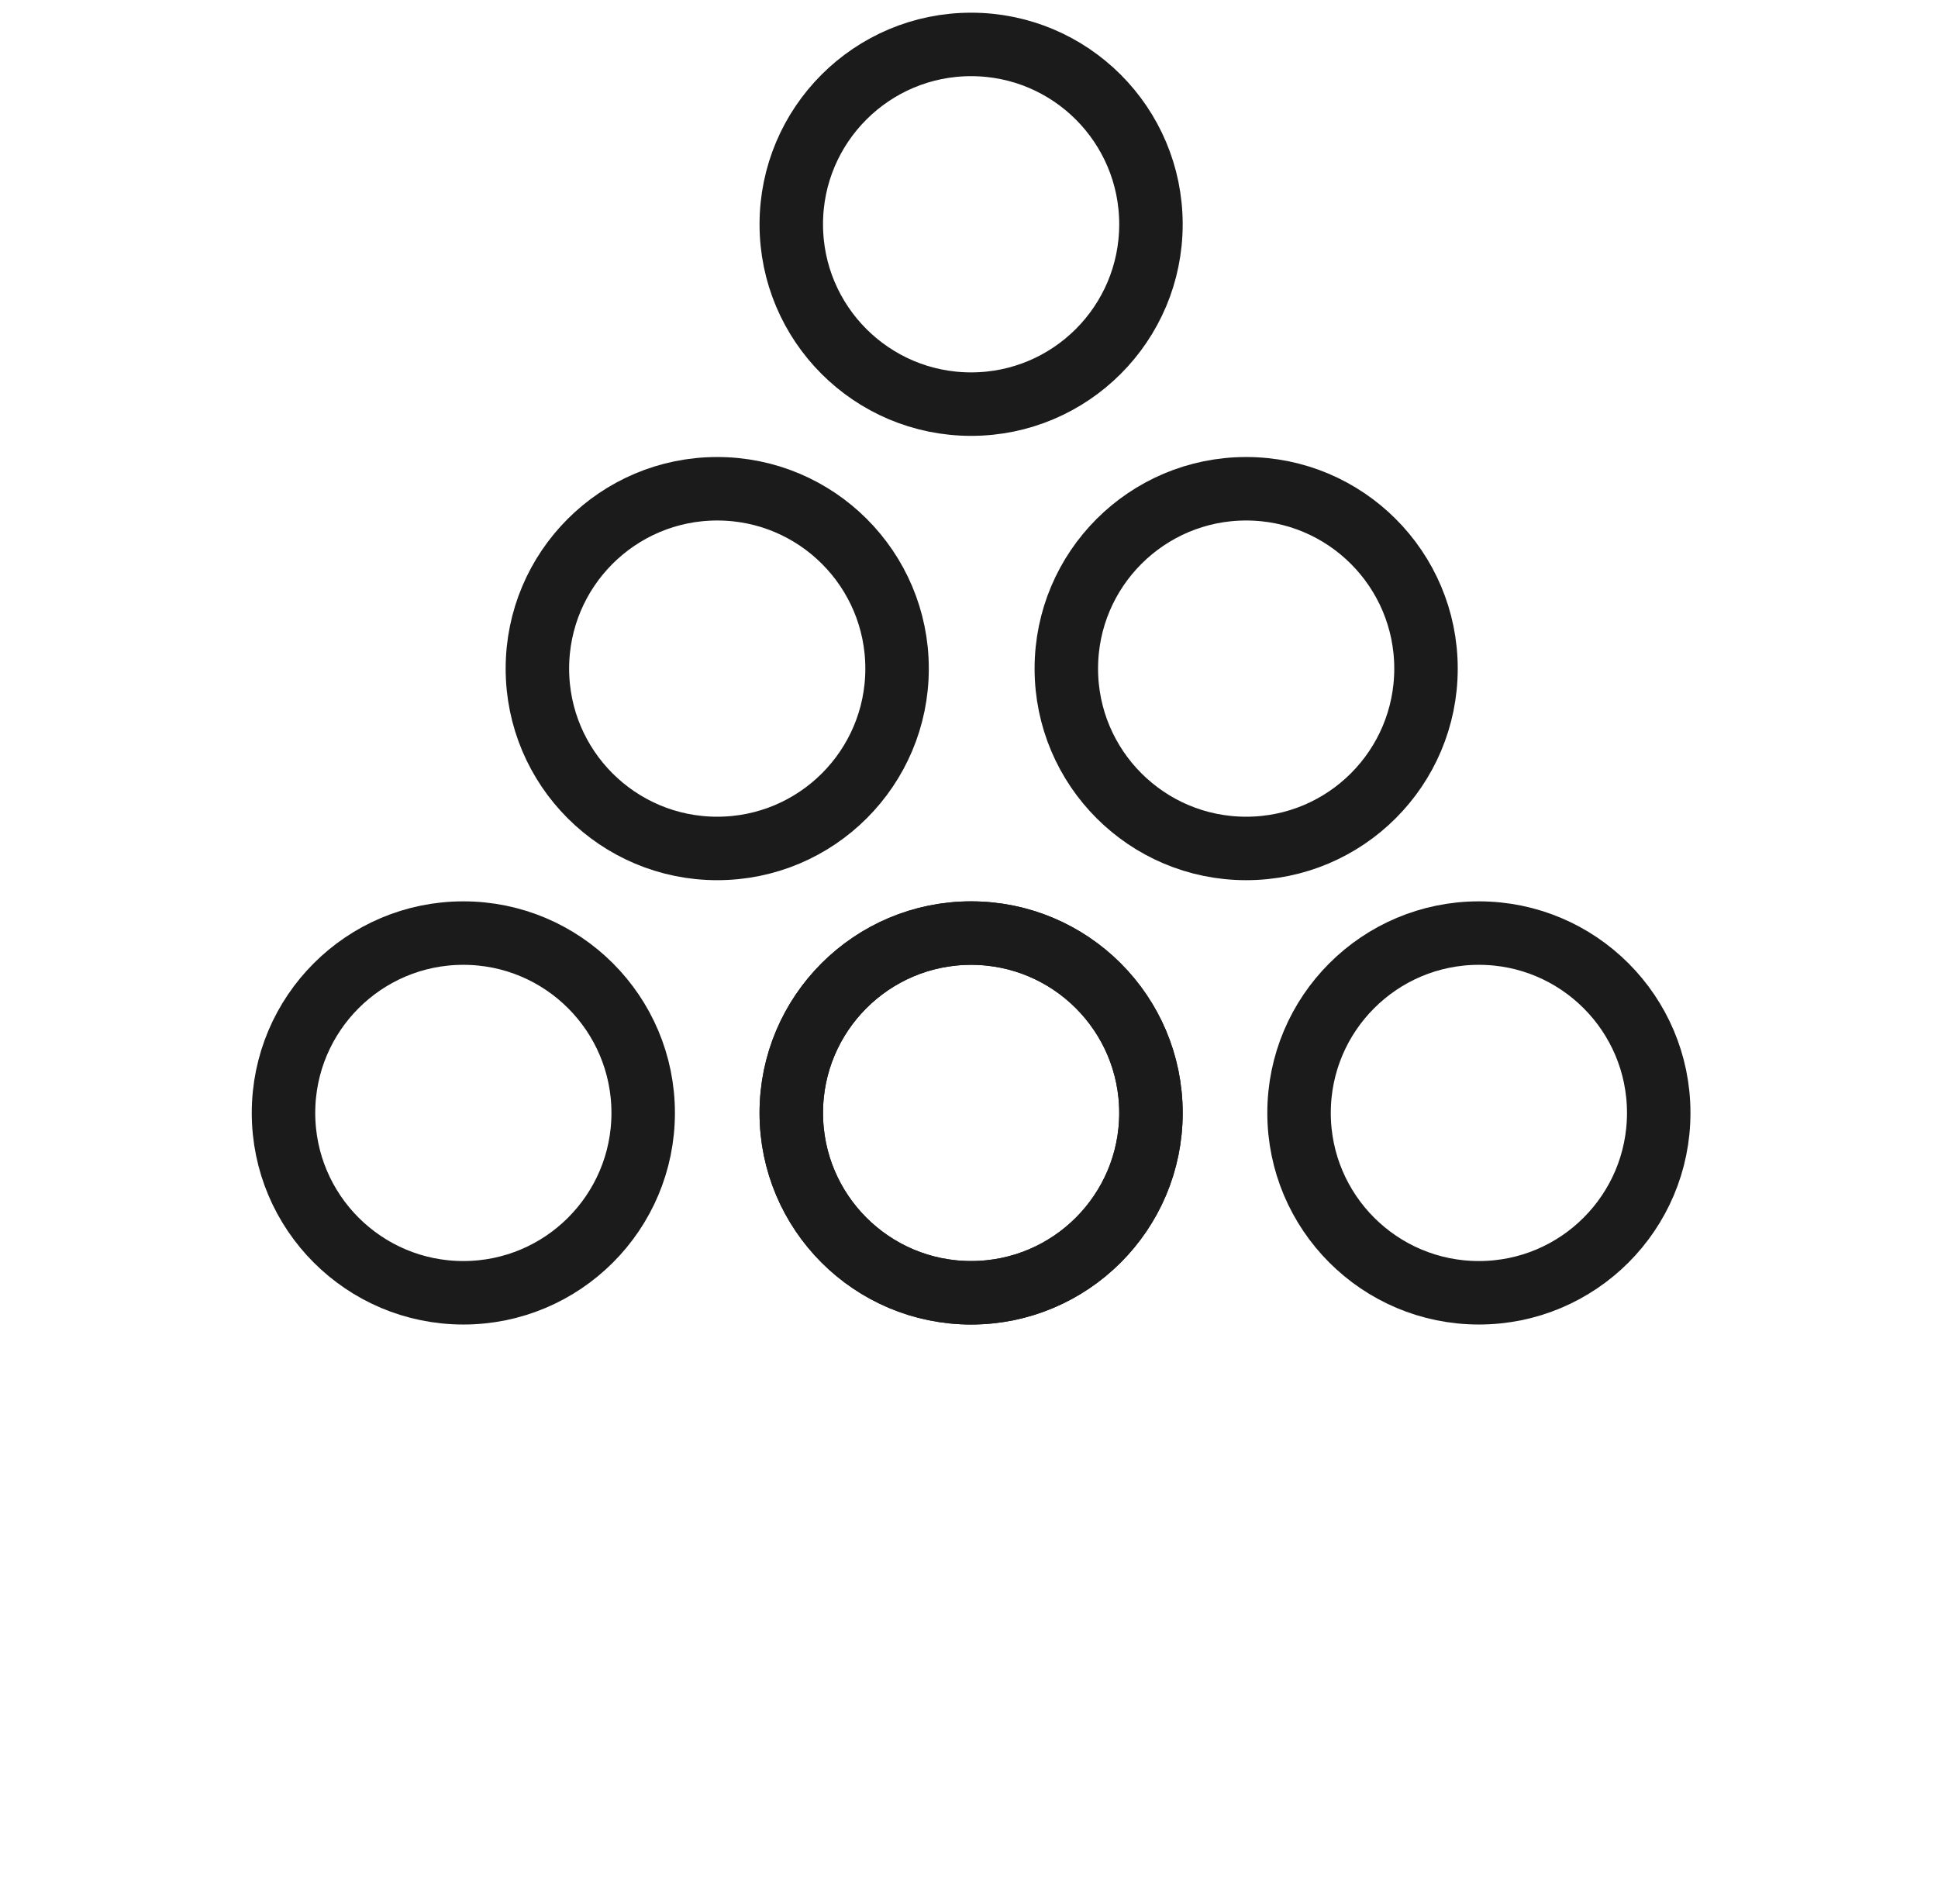
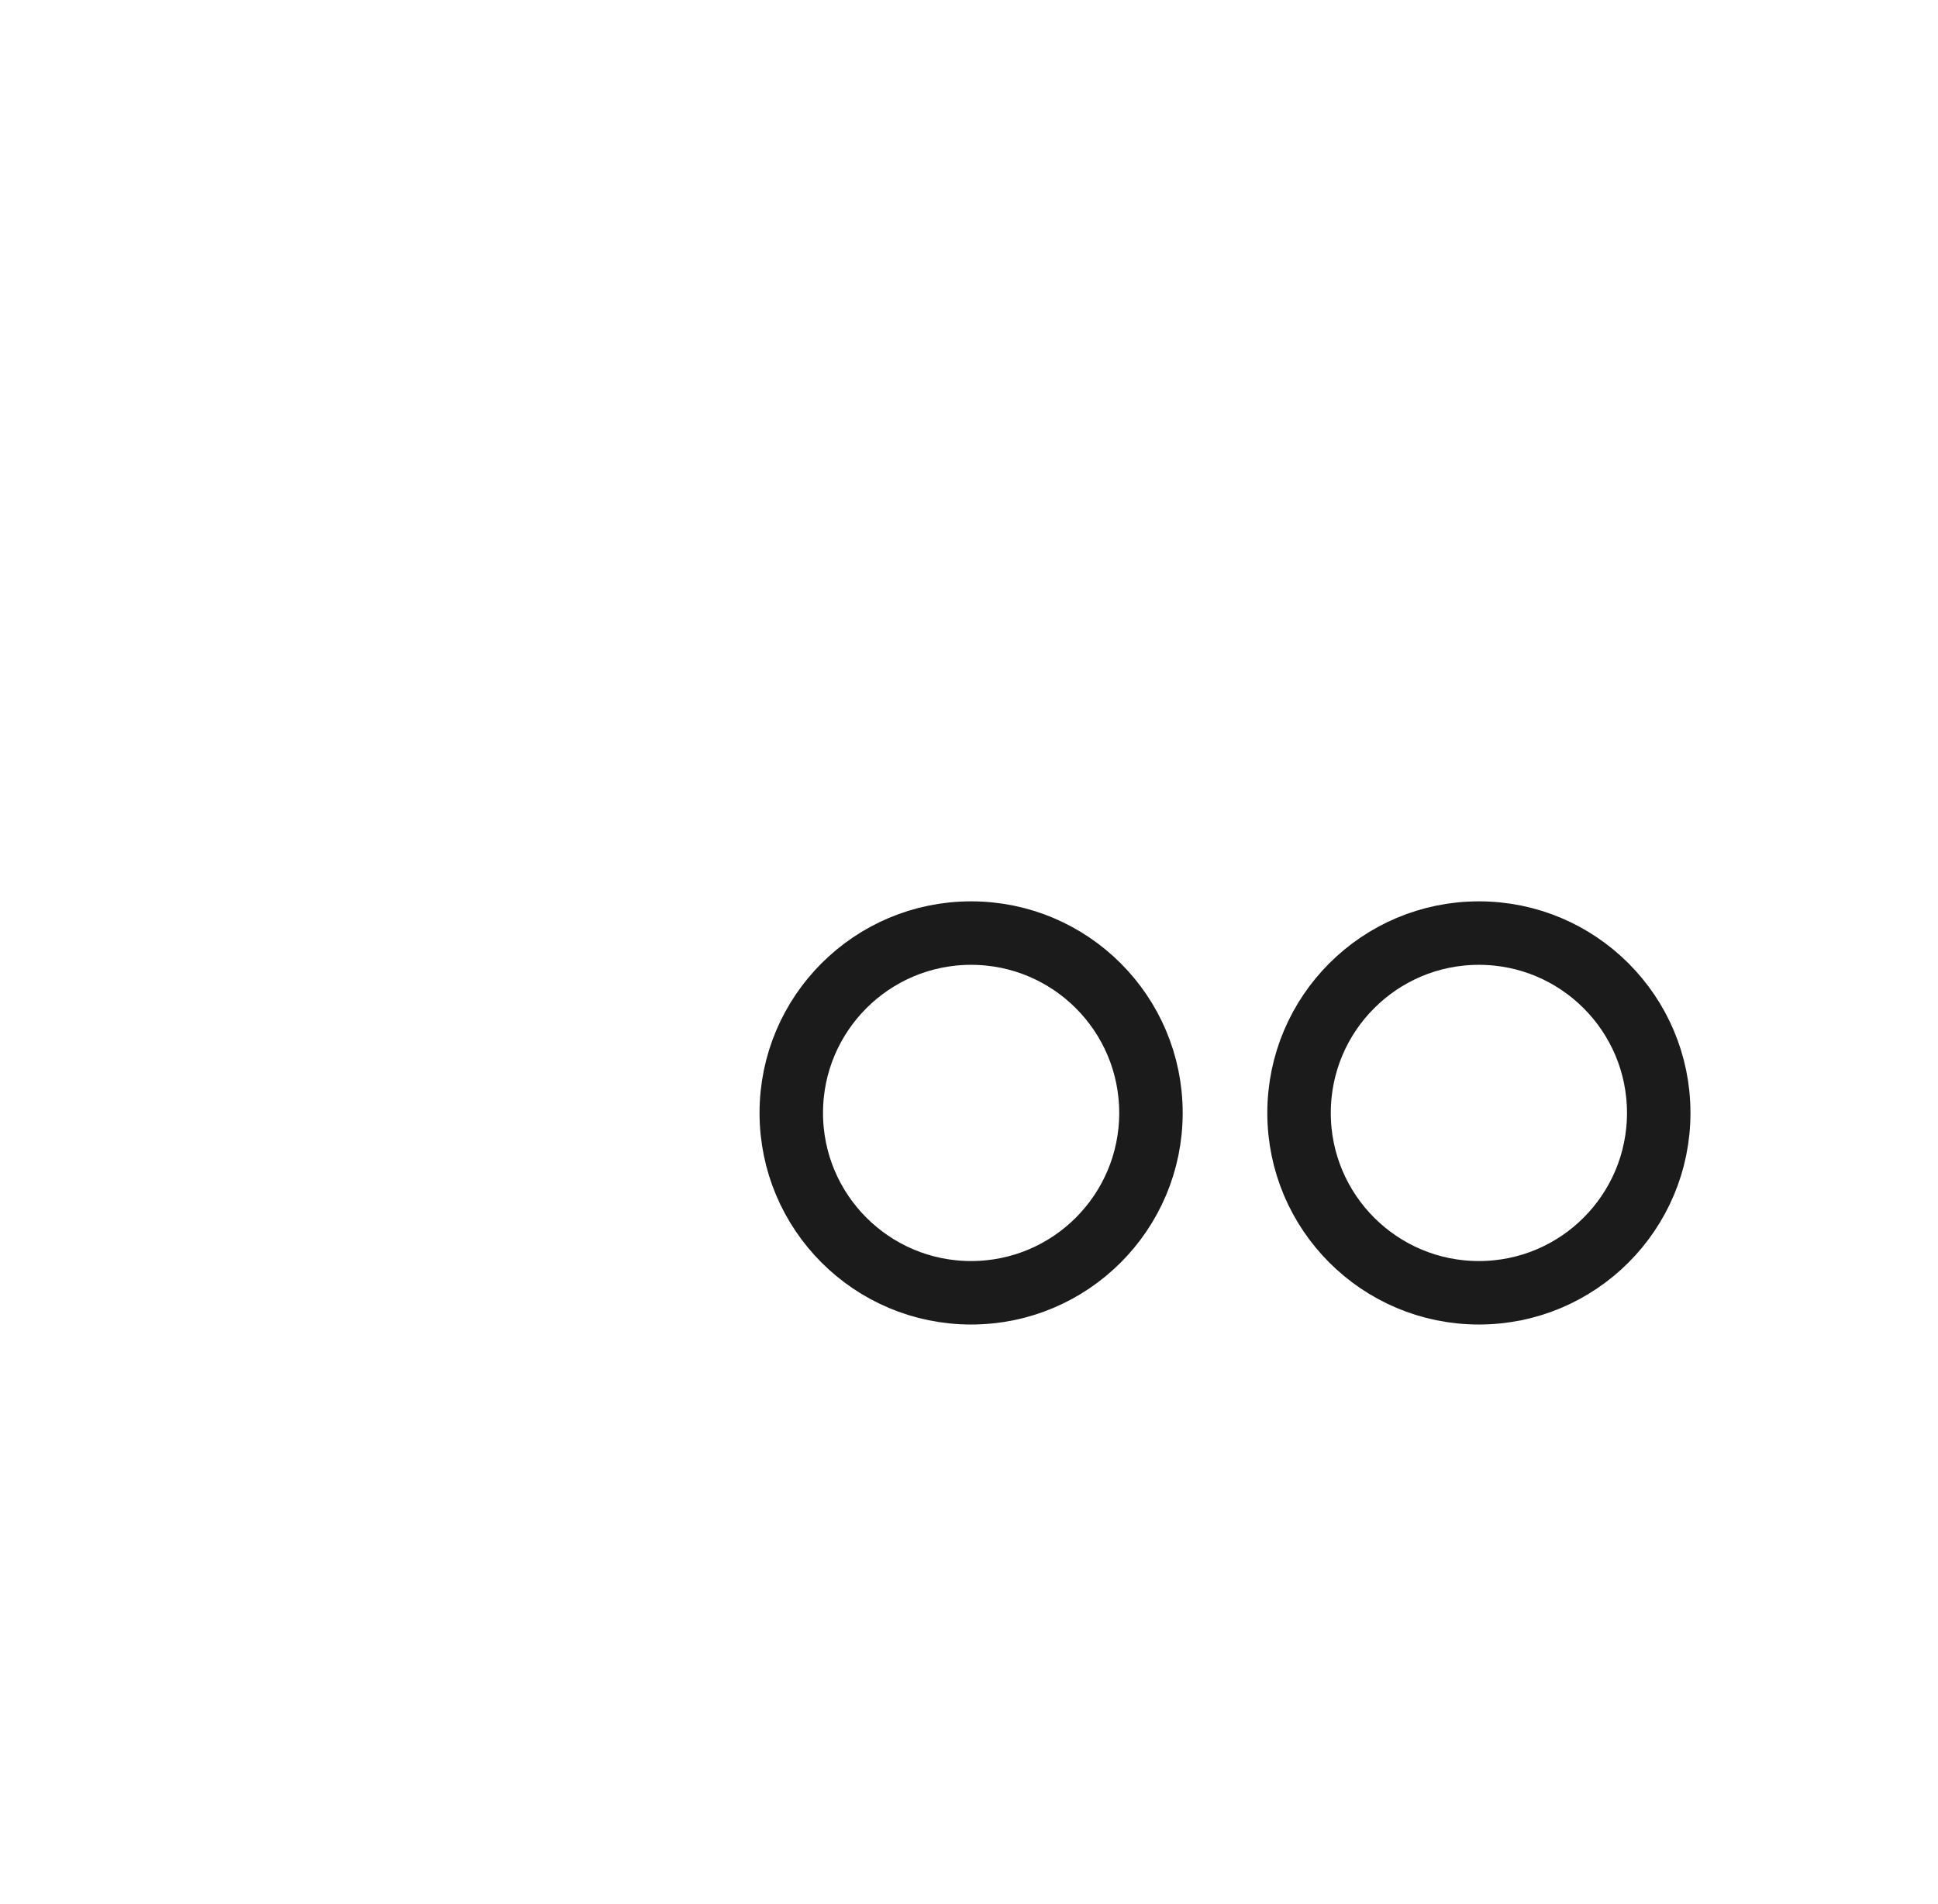
<svg xmlns="http://www.w3.org/2000/svg" version="1.1" id="Livello_1" x="0px" y="0px" viewBox="0 0 91.6 90" style="enable-background:new 0 0 91.6 90;" xml:space="preserve">
  <style type="text/css">
	.st0{fill:none;stroke:#1B1B1B;stroke-width:3;}
</style>
  <g>
    <circle class="st0" cx="69.9" cy="52.6" r="8.5" />
    <circle class="st0" cx="45.9" cy="52.6" r="8.5" />
-     <circle class="st0" cx="45.9" cy="52.6" r="8.5" />
-     <circle class="st0" cx="45.9" cy="10.6" r="8.5" />
-     <circle class="st0" cx="58.9" cy="31.6" r="8.5" />
-     <circle class="st0" cx="33.9" cy="31.6" r="8.5" />
-     <circle class="st0" cx="21.9" cy="52.6" r="8.5" />
  </g>
</svg>